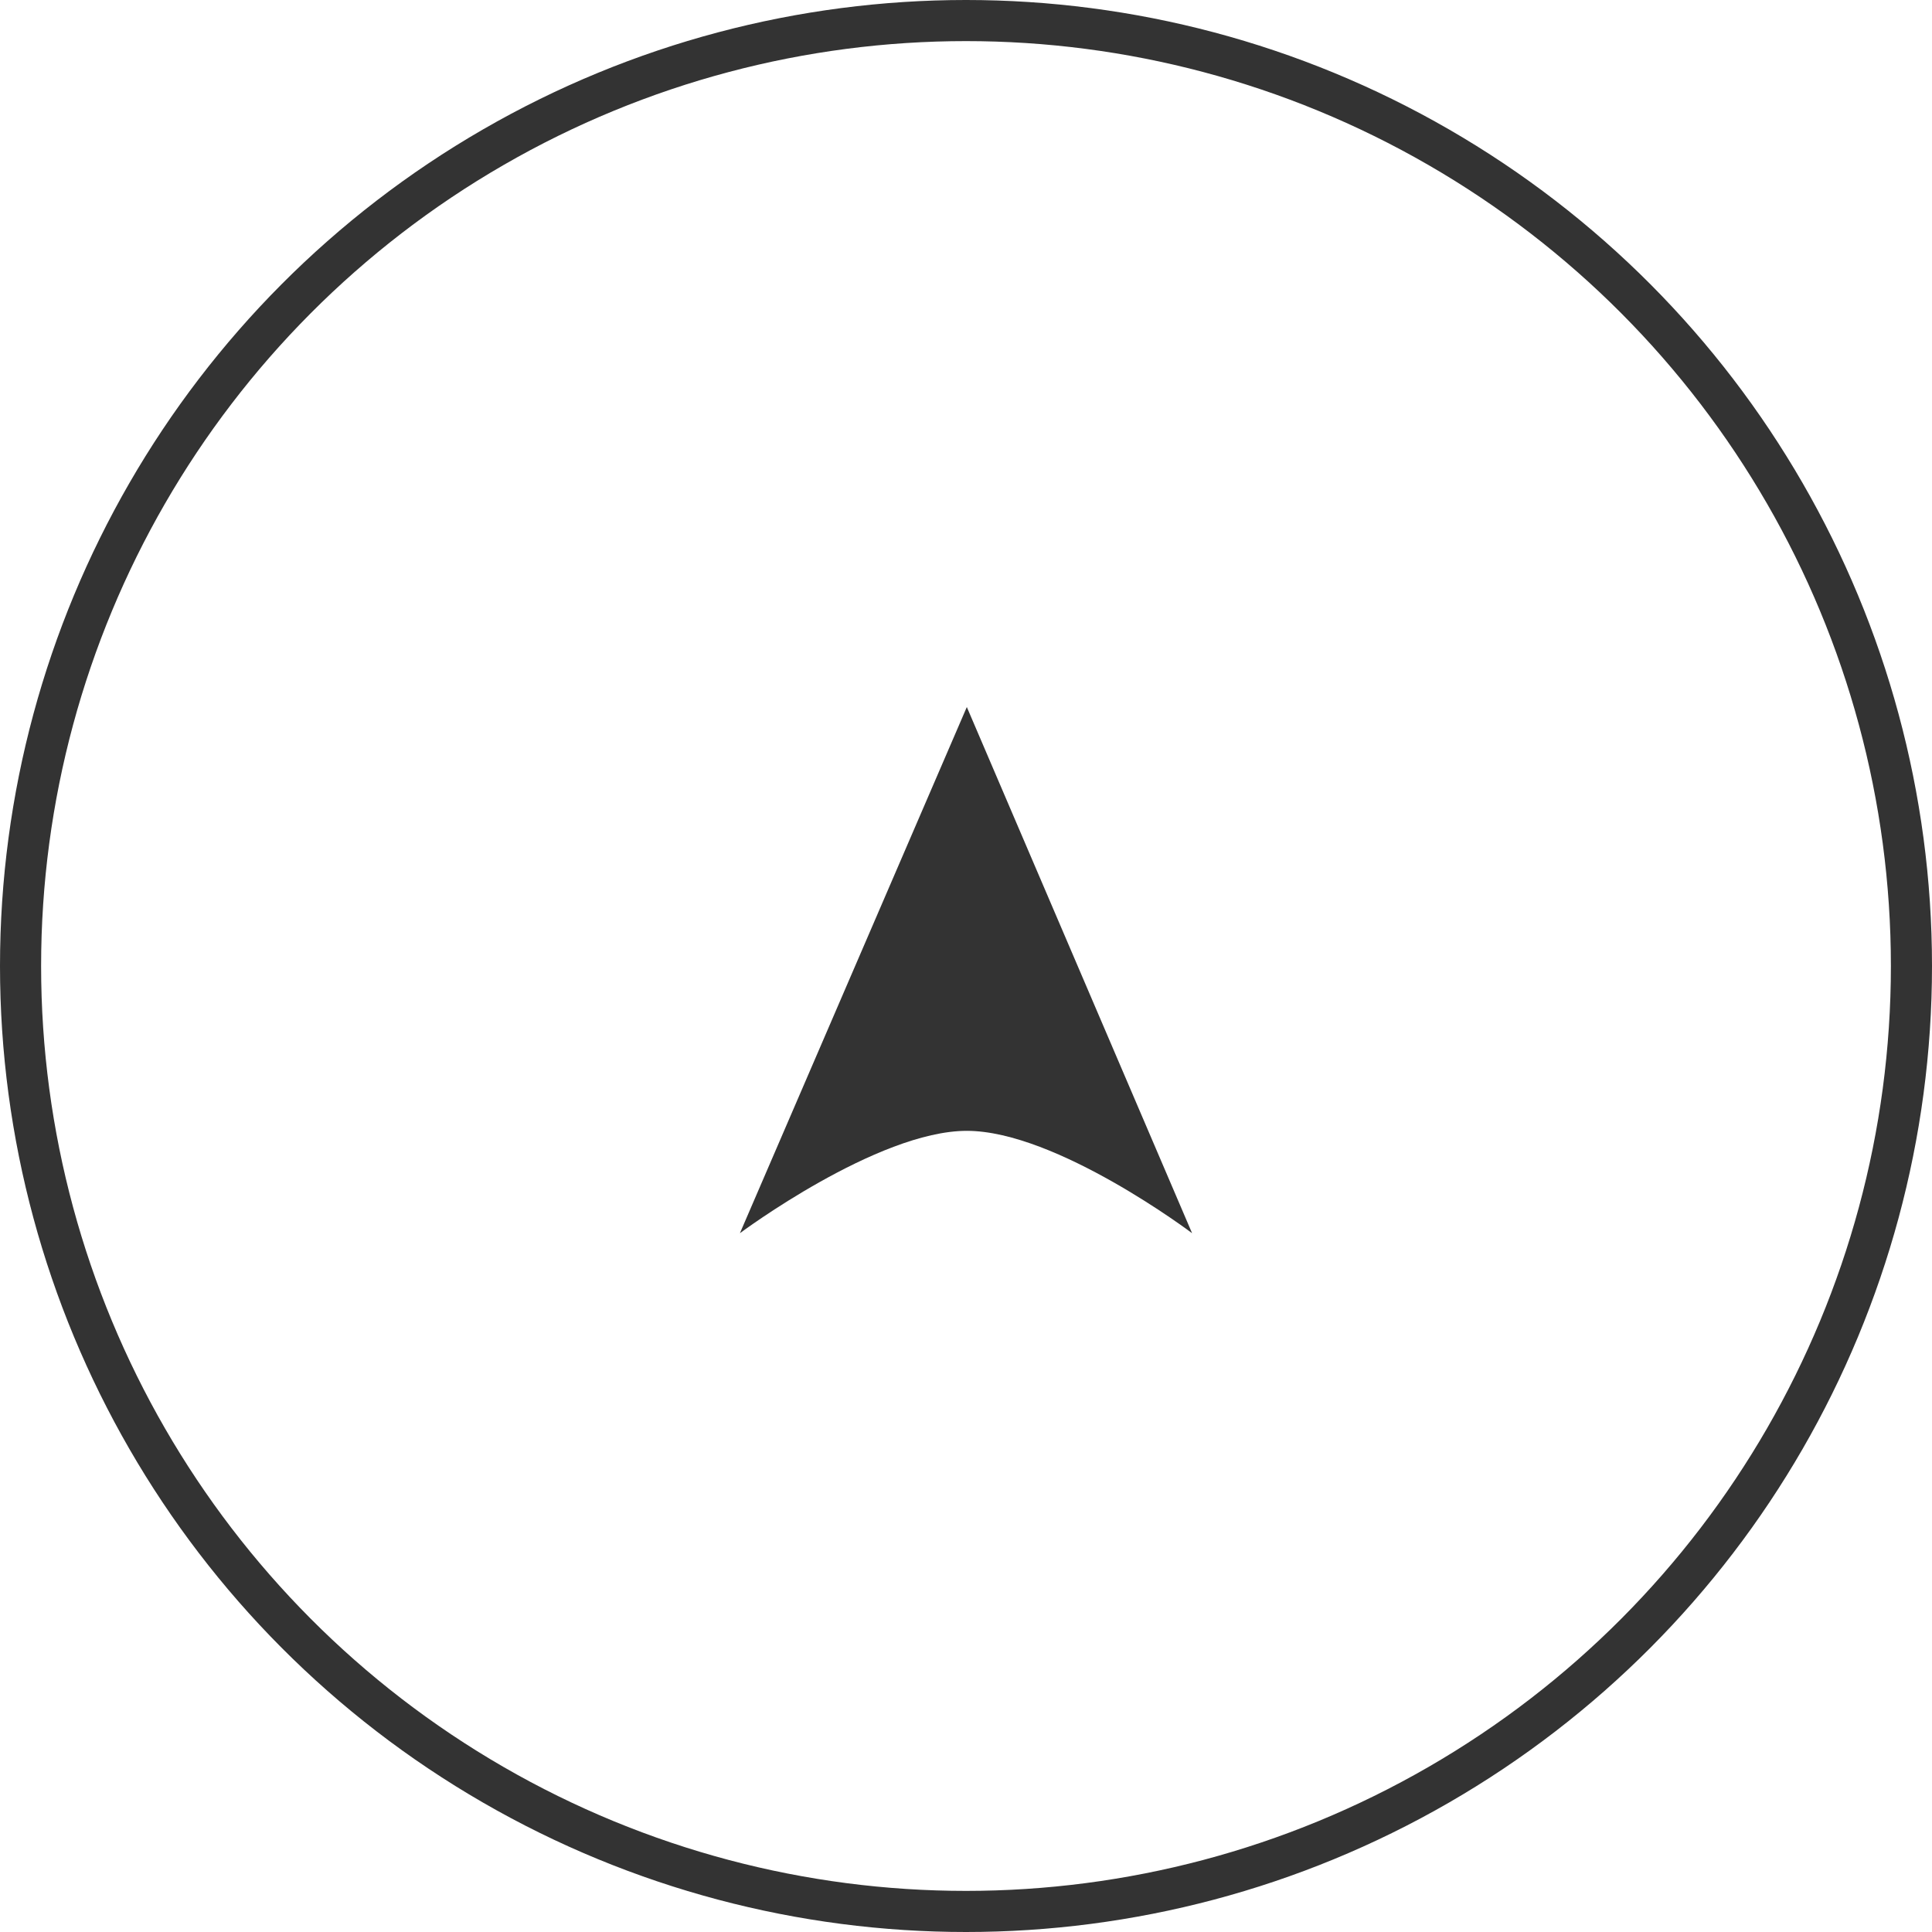
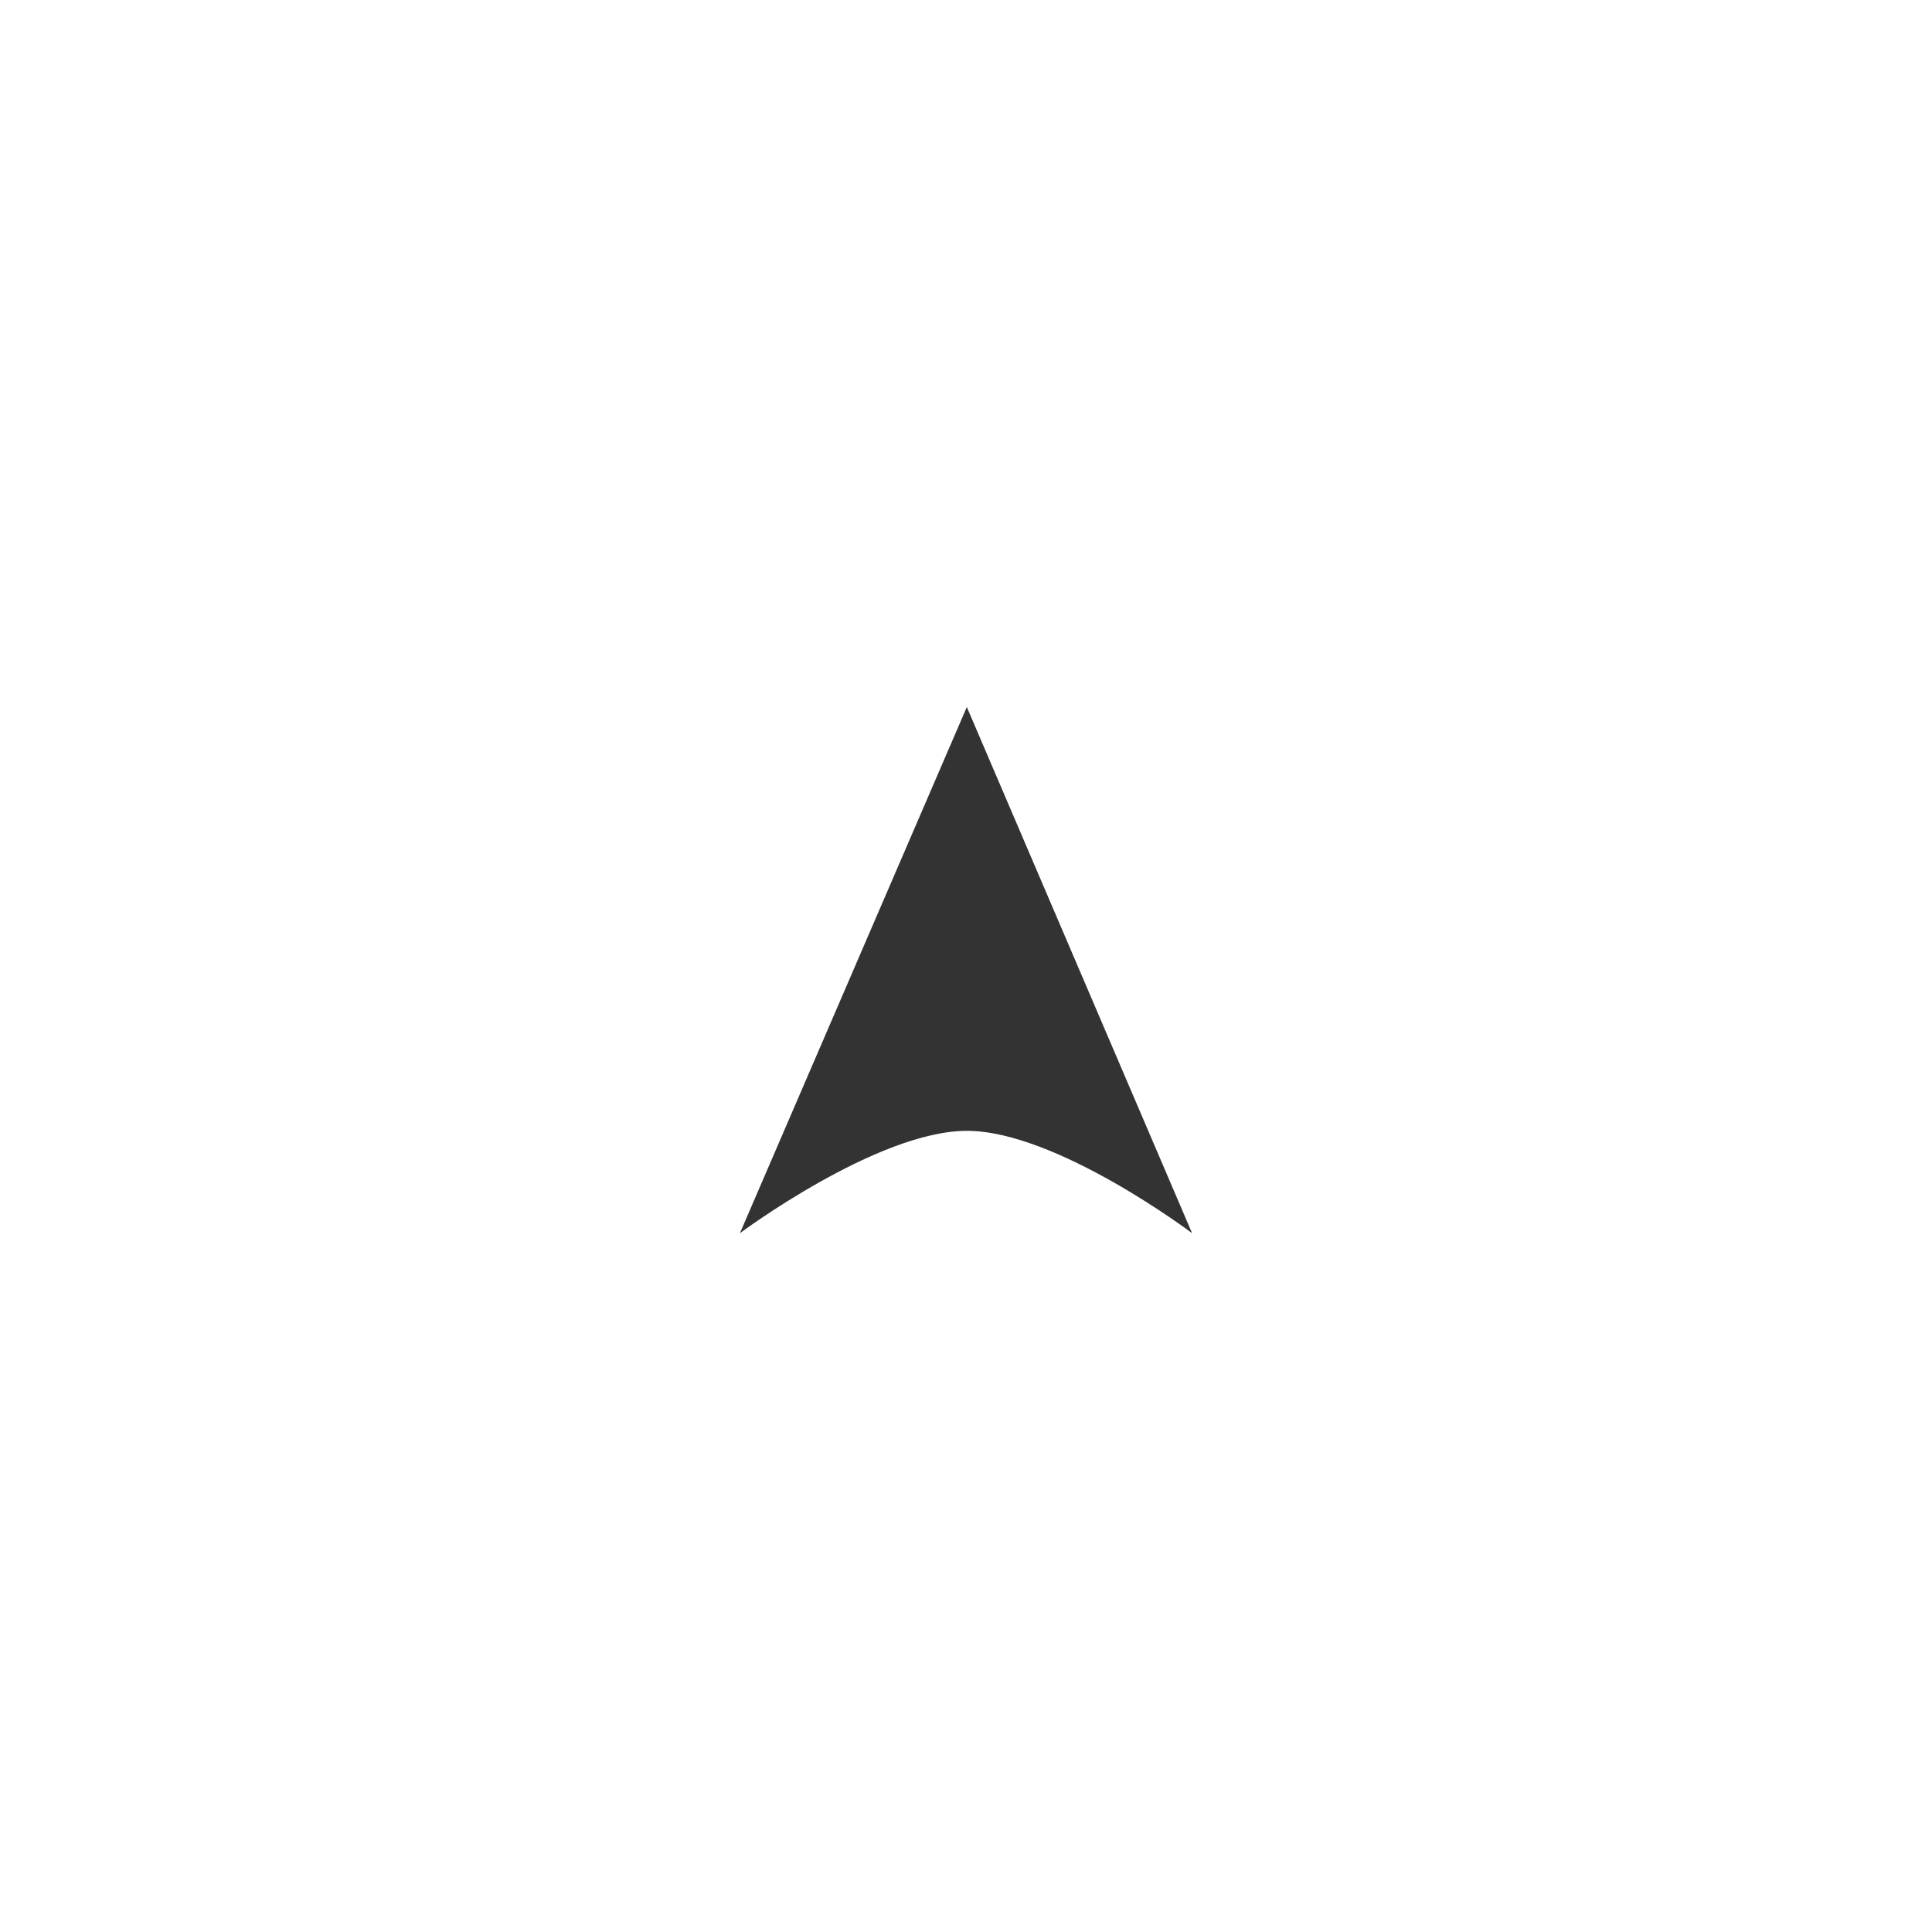
<svg xmlns="http://www.w3.org/2000/svg" width="47" height="47" viewBox="0 0 47 47" fill="none">
-   <circle cx="23.5" cy="23.5" r="23" stroke="#333333" />
  <path d="M23.52 17.2L18 30C18 30 21.34 27.51 23.52 27.51C25.7 27.51 29 30 29 30L23.52 17.2Z" fill="#333333" />
</svg>